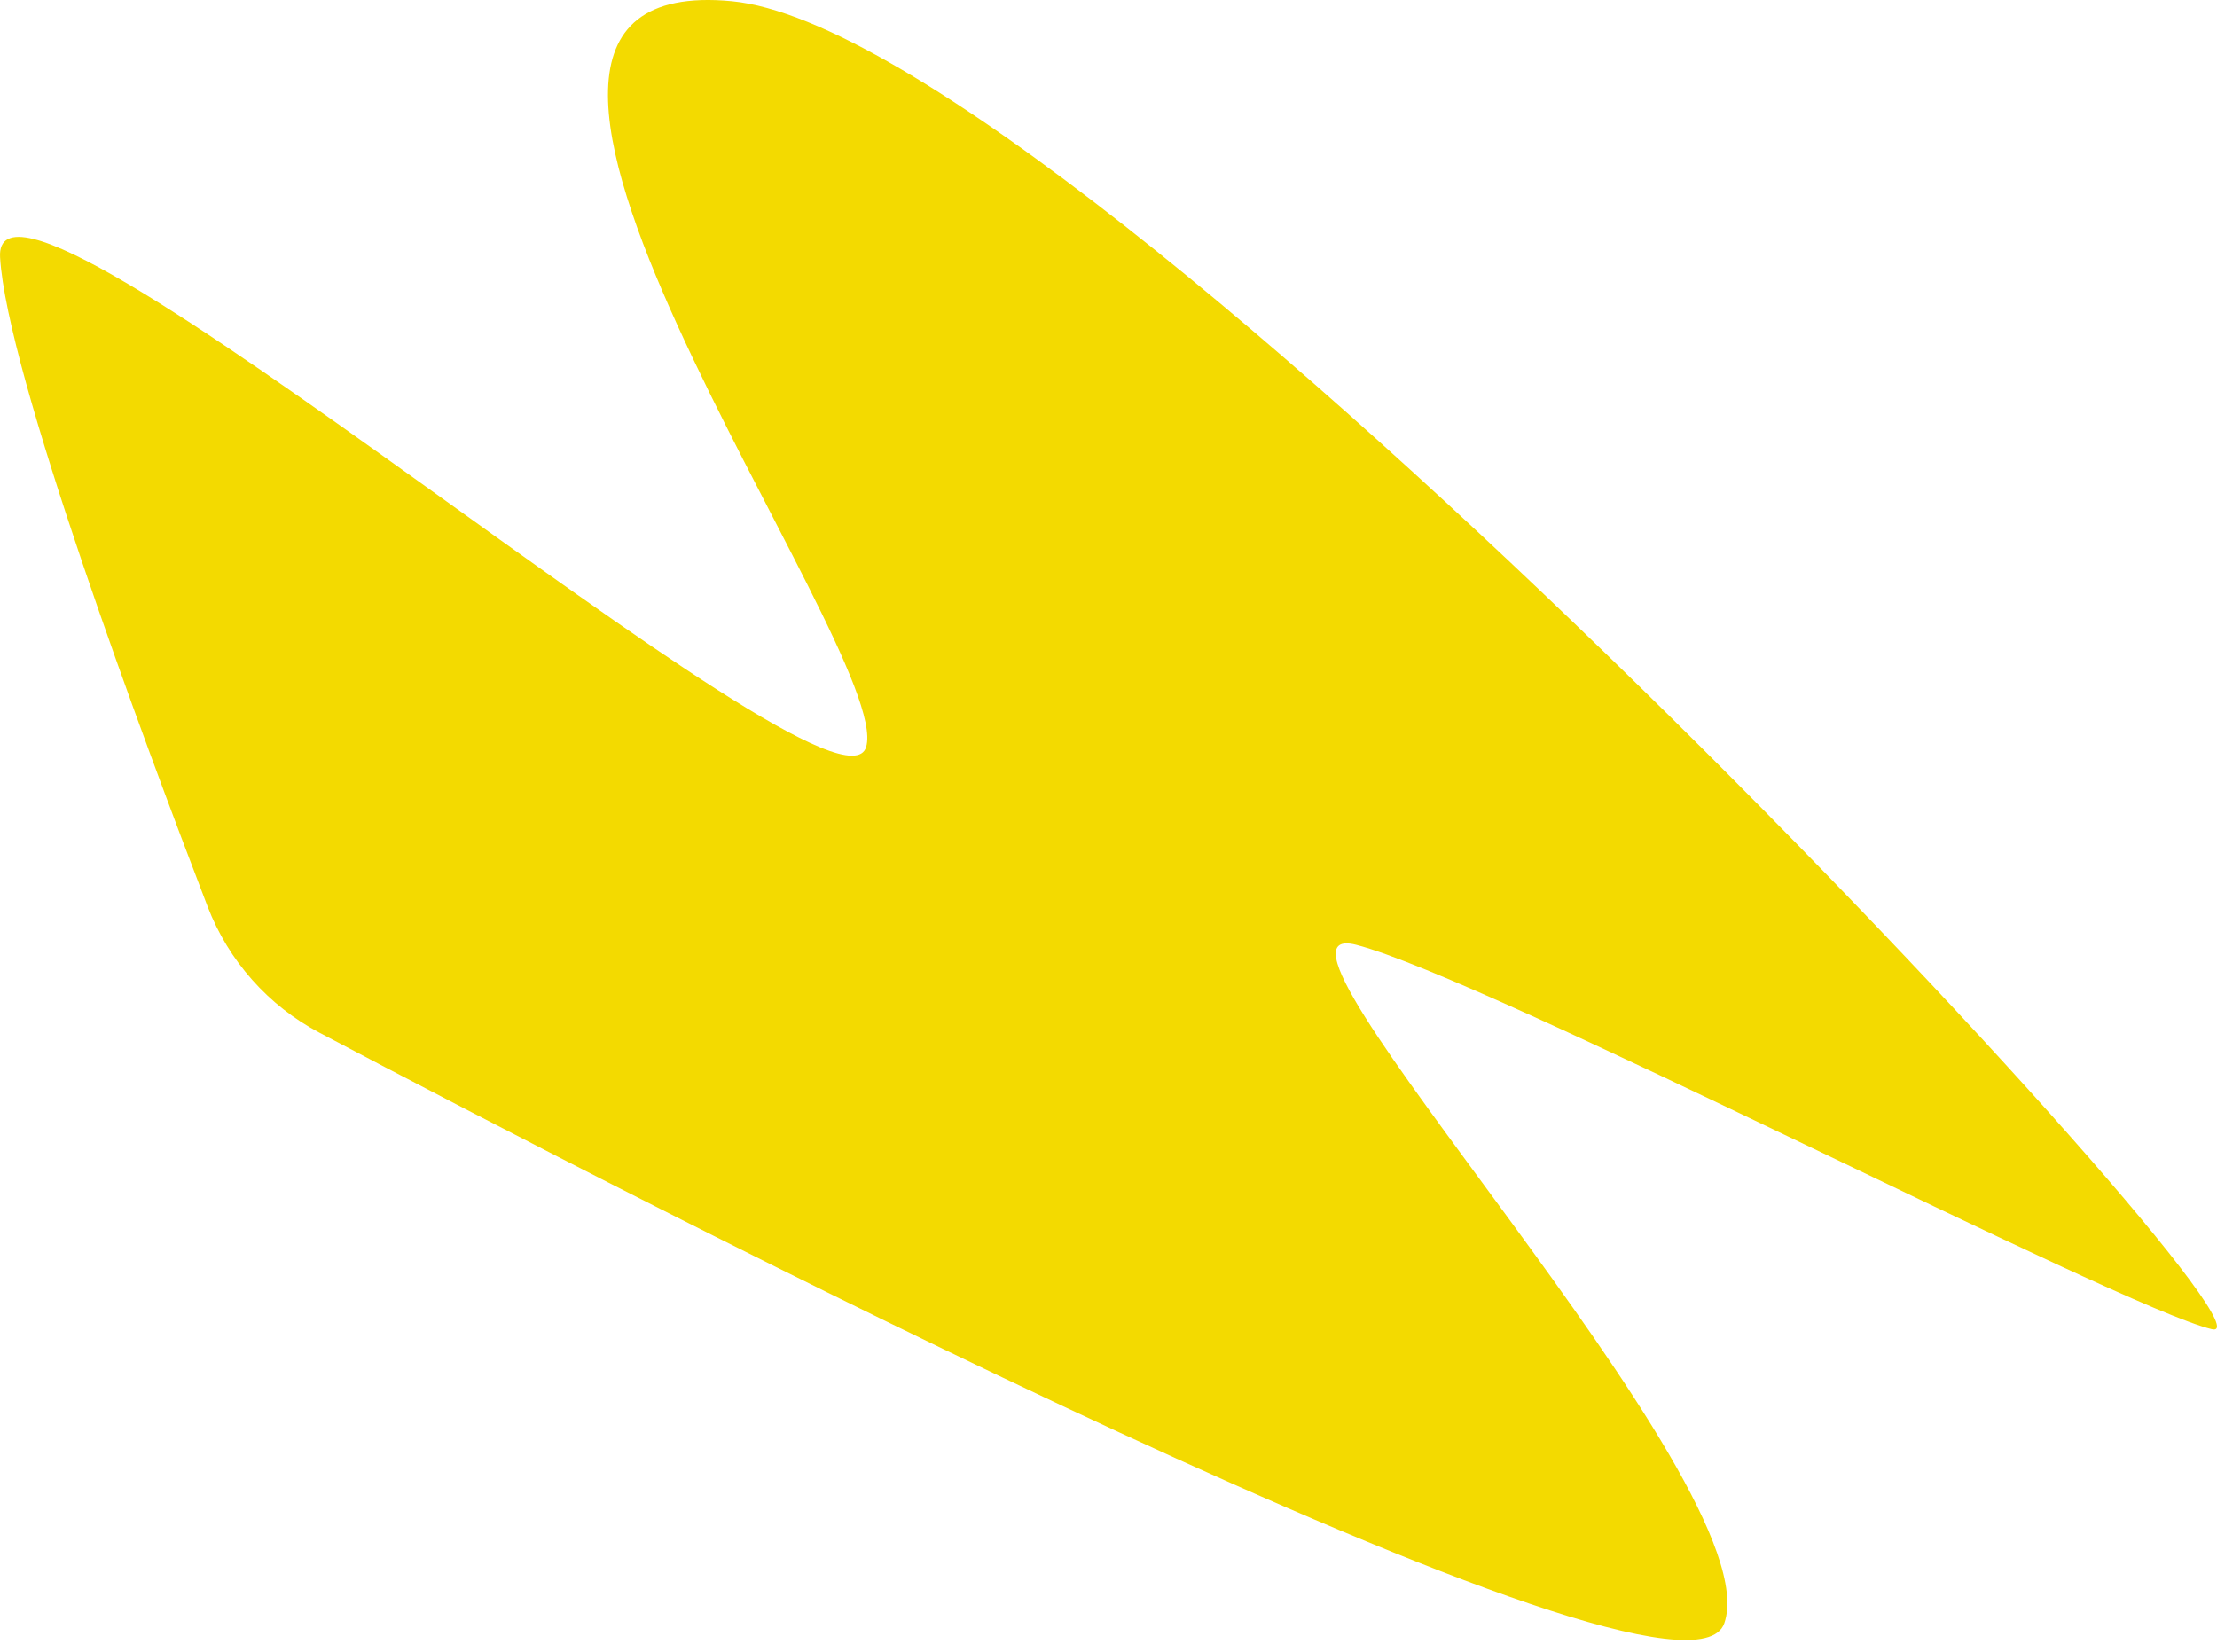
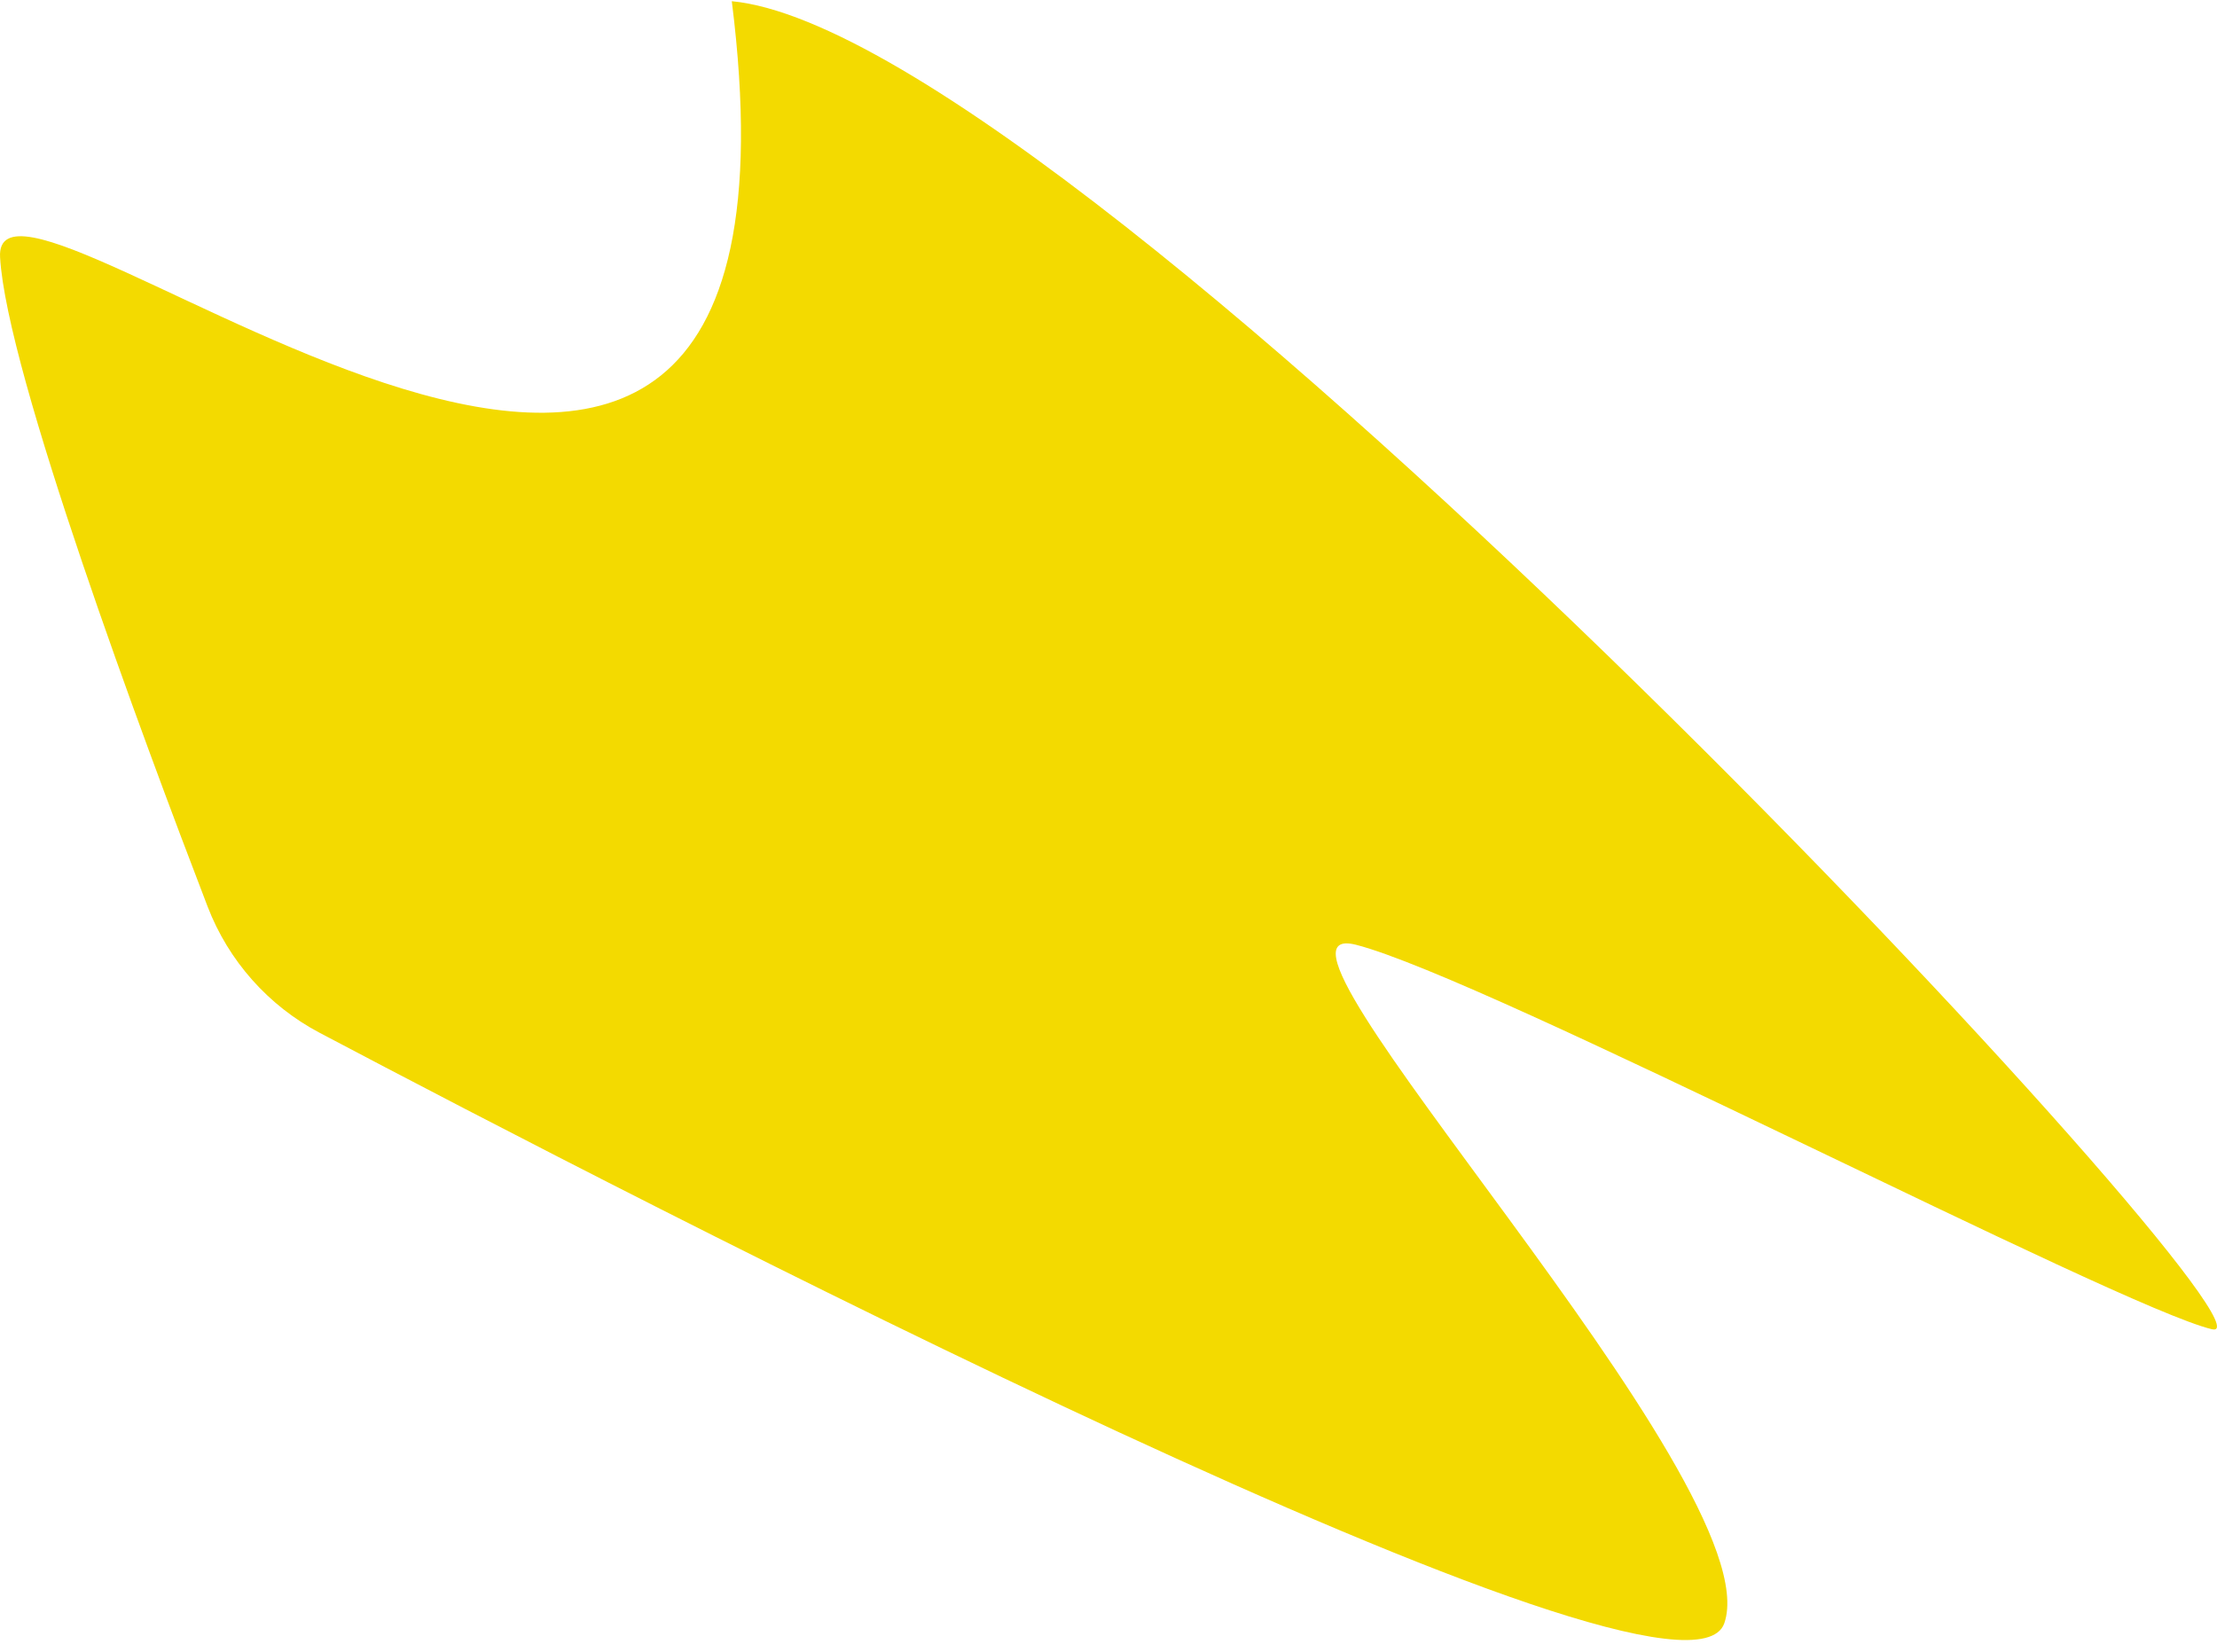
<svg xmlns="http://www.w3.org/2000/svg" width="153" height="114" viewBox="0 0 153 114" fill="none">
-   <path d="M14.33 62.574C15.77 66.317 18.517 69.41 22.055 71.278C42.865 82.269 116.113 120.257 118.996 112.035C122.353 102.445 84.522 62.882 93.592 65.208C102.667 67.538 146.153 90.186 152.644 91.738C159.136 93.29 74.833 2.41 50.503 0.083C26.173 -2.245 61.73 44.873 59.776 51.548C57.822 58.223 -0.587 7.368 0.005 17.753C0.452 25.685 9.899 51.045 14.33 62.574Z" fill="#F3DA00" />
+   <path d="M14.33 62.574C15.77 66.317 18.517 69.41 22.055 71.278C42.865 82.269 116.113 120.257 118.996 112.035C122.353 102.445 84.522 62.882 93.592 65.208C102.667 67.538 146.153 90.186 152.644 91.738C159.136 93.29 74.833 2.41 50.503 0.083C57.822 58.223 -0.587 7.368 0.005 17.753C0.452 25.685 9.899 51.045 14.33 62.574Z" fill="#F3DA00" />
</svg>